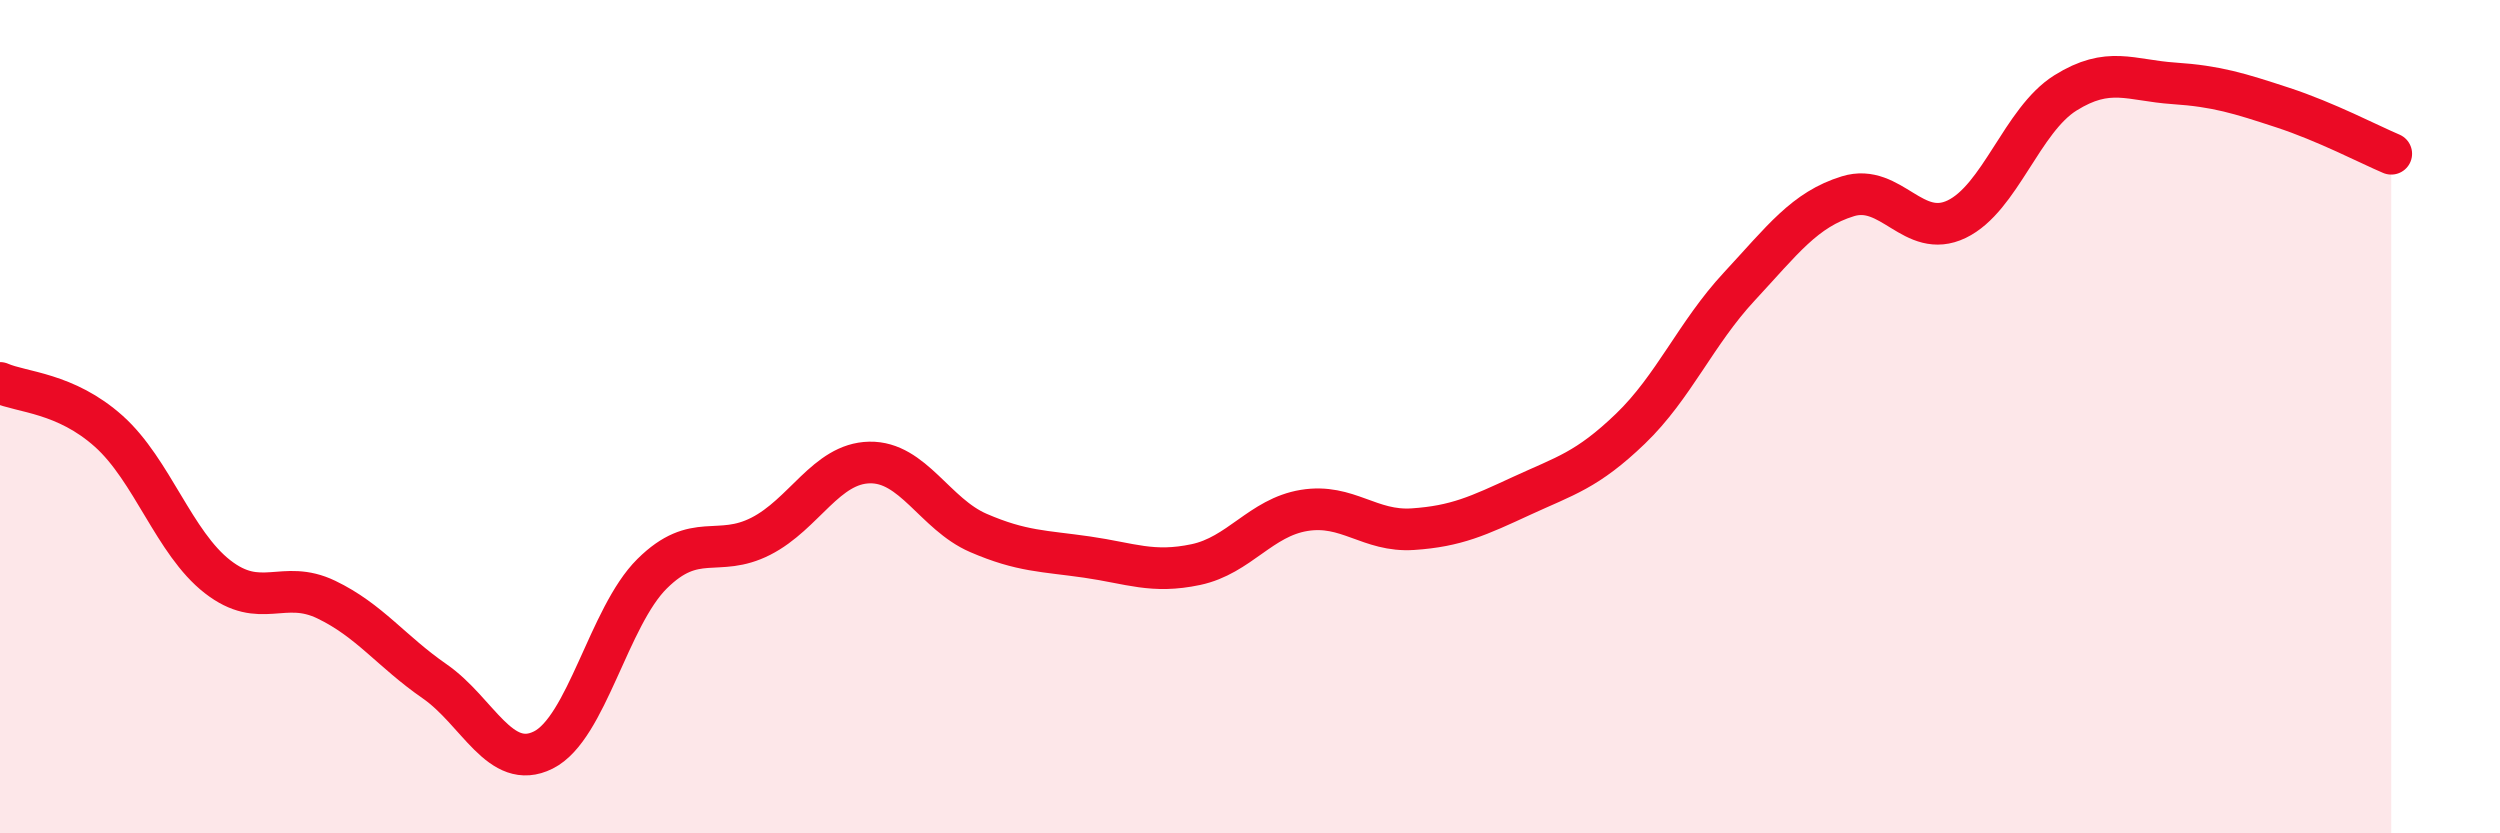
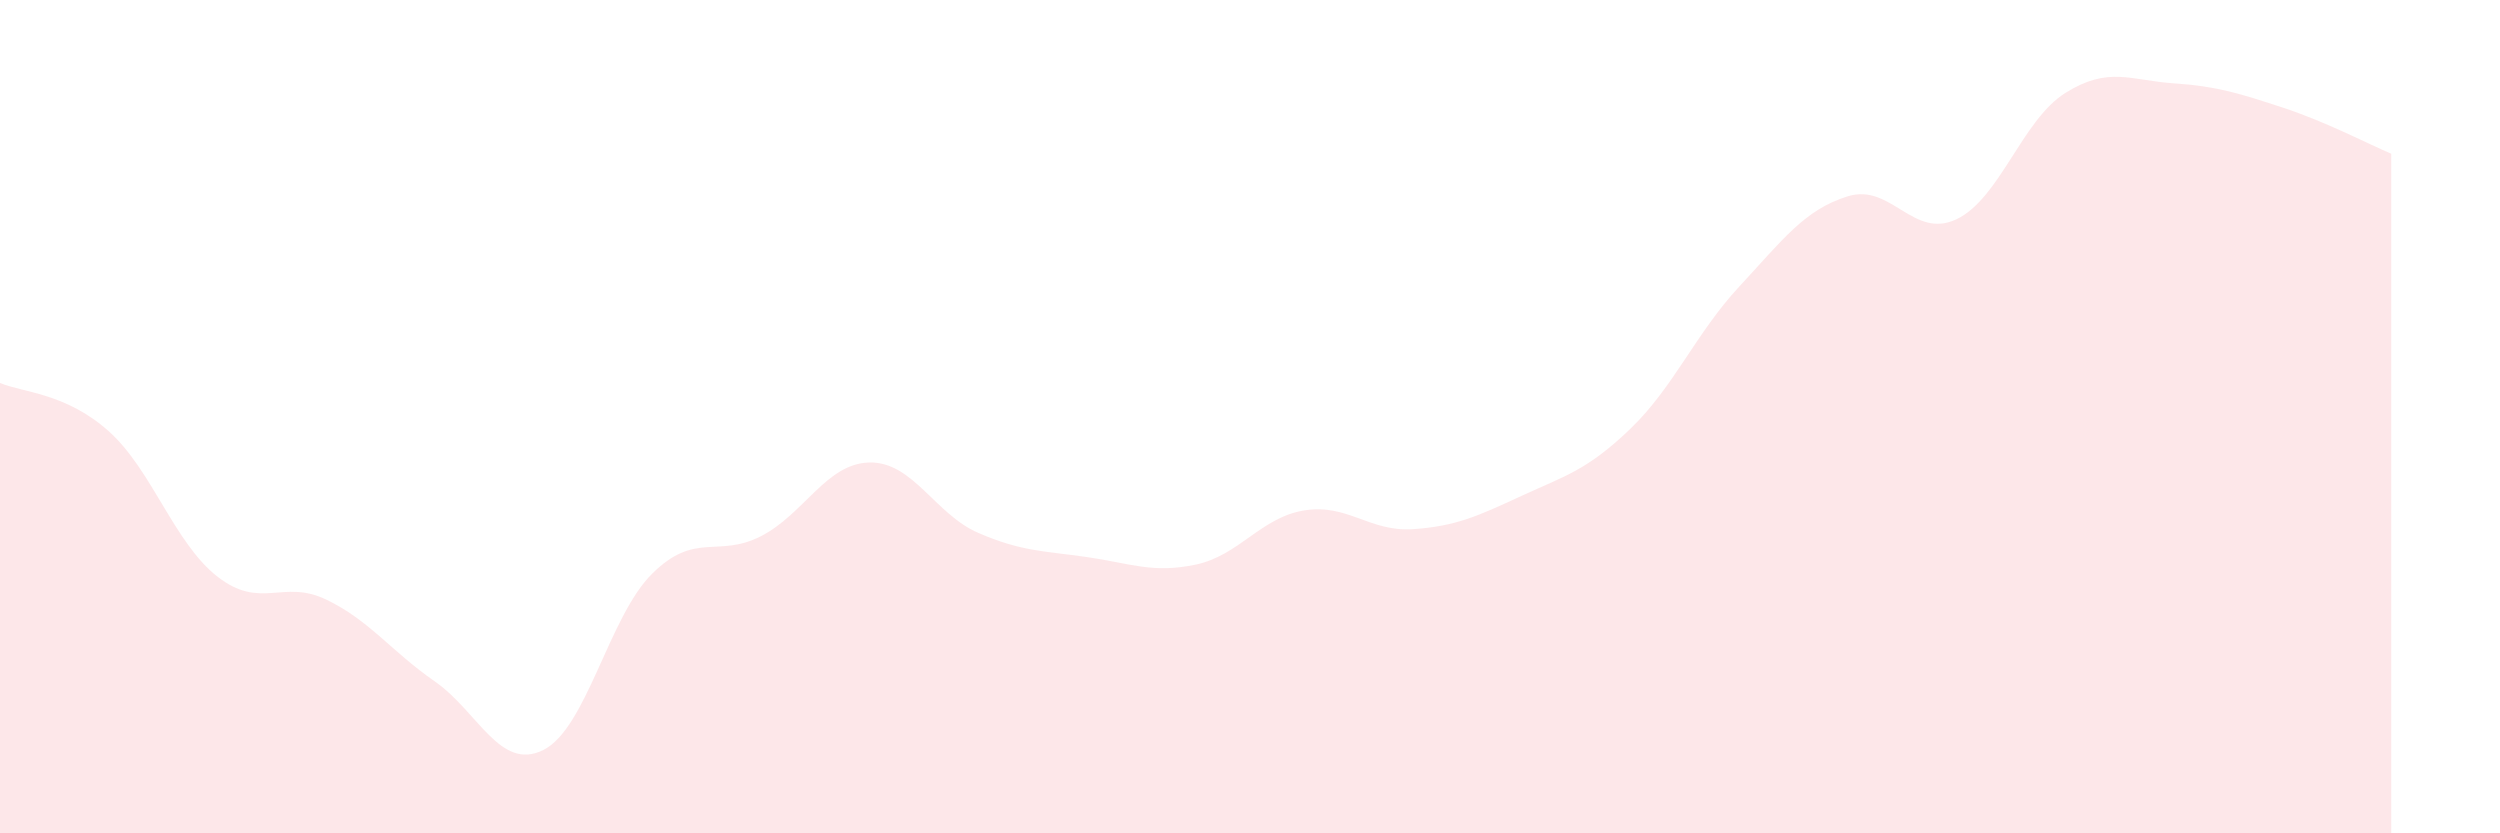
<svg xmlns="http://www.w3.org/2000/svg" width="60" height="20" viewBox="0 0 60 20">
  <path d="M 0,9.19 C 0.52,9.42 1.57,9.42 2.61,10.35 C 3.65,11.28 4.18,13.03 5.22,13.84 C 6.26,14.65 6.79,13.89 7.83,14.39 C 8.87,14.89 9.39,15.63 10.43,16.35 C 11.47,17.07 12,18.52 13.04,18 C 14.08,17.48 14.61,14.8 15.65,13.77 C 16.69,12.74 17.22,13.4 18.26,12.87 C 19.3,12.34 19.83,11.12 20.87,11.1 C 21.91,11.08 22.44,12.34 23.48,12.79 C 24.52,13.24 25.05,13.22 26.09,13.37 C 27.13,13.52 27.66,13.77 28.7,13.55 C 29.74,13.33 30.26,12.42 31.3,12.25 C 32.34,12.08 32.87,12.77 33.91,12.7 C 34.95,12.63 35.48,12.38 36.52,11.9 C 37.56,11.42 38.09,11.29 39.13,10.29 C 40.17,9.29 40.7,8 41.74,6.88 C 42.78,5.76 43.31,5.03 44.35,4.71 C 45.39,4.39 45.92,5.76 46.96,5.26 C 48,4.76 48.53,2.88 49.57,2.23 C 50.61,1.58 51.13,1.93 52.17,2 C 53.21,2.07 53.74,2.24 54.78,2.58 C 55.82,2.92 56.87,3.47 57.39,3.69L57.39 20L0 20Z" fill="#EB0A25" opacity="0.1" stroke-linecap="round" stroke-linejoin="round" />
-   <path d="M 0,9.19 C 0.52,9.42 1.57,9.42 2.61,10.35 C 3.65,11.28 4.18,13.03 5.22,13.84 C 6.26,14.65 6.79,13.89 7.83,14.39 C 8.87,14.89 9.39,15.63 10.43,16.35 C 11.47,17.07 12,18.52 13.04,18 C 14.08,17.48 14.61,14.8 15.65,13.77 C 16.69,12.74 17.22,13.4 18.26,12.87 C 19.3,12.34 19.83,11.12 20.87,11.1 C 21.91,11.08 22.44,12.34 23.48,12.79 C 24.52,13.24 25.05,13.22 26.09,13.37 C 27.13,13.52 27.66,13.77 28.7,13.55 C 29.74,13.33 30.26,12.42 31.3,12.25 C 32.34,12.08 32.87,12.77 33.91,12.7 C 34.95,12.63 35.48,12.38 36.52,11.9 C 37.56,11.42 38.09,11.29 39.13,10.29 C 40.17,9.29 40.7,8 41.74,6.88 C 42.78,5.76 43.31,5.03 44.35,4.71 C 45.39,4.39 45.92,5.76 46.96,5.26 C 48,4.76 48.53,2.88 49.57,2.23 C 50.61,1.58 51.13,1.93 52.17,2 C 53.21,2.07 53.74,2.24 54.78,2.58 C 55.82,2.92 56.87,3.47 57.39,3.69" stroke="#EB0A25" stroke-width="1" fill="none" stroke-linecap="round" stroke-linejoin="round" />
</svg>